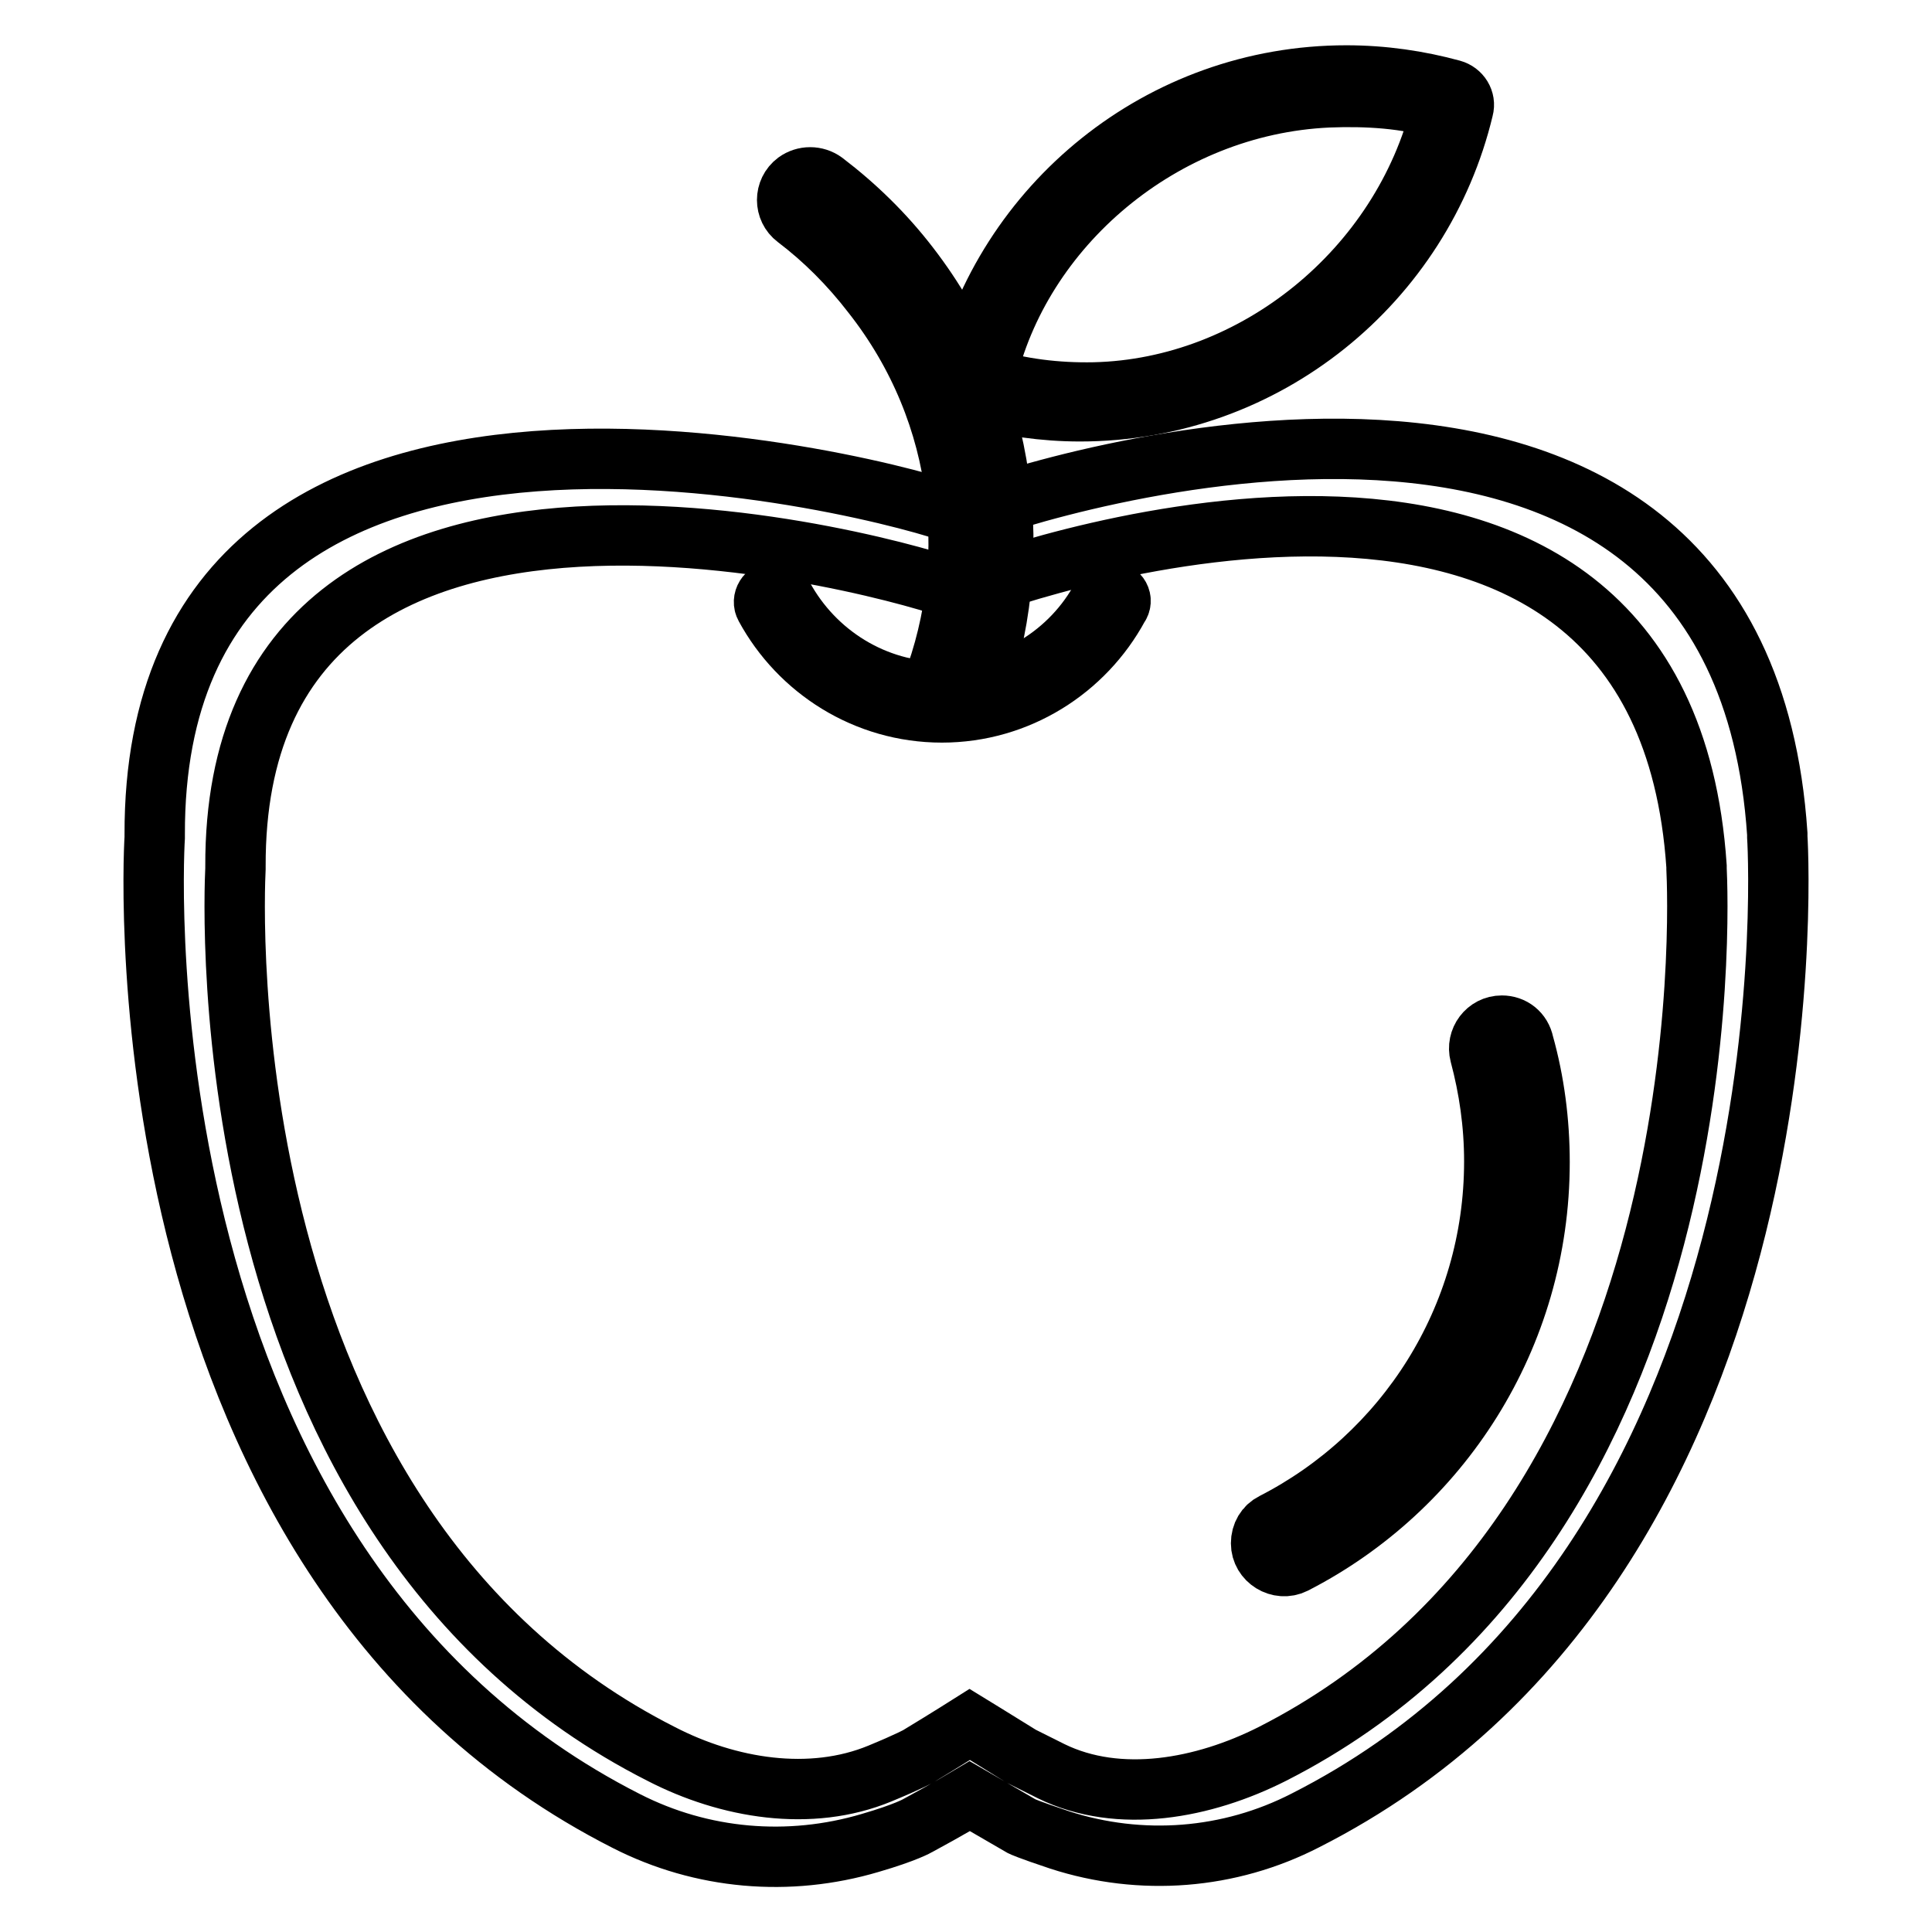
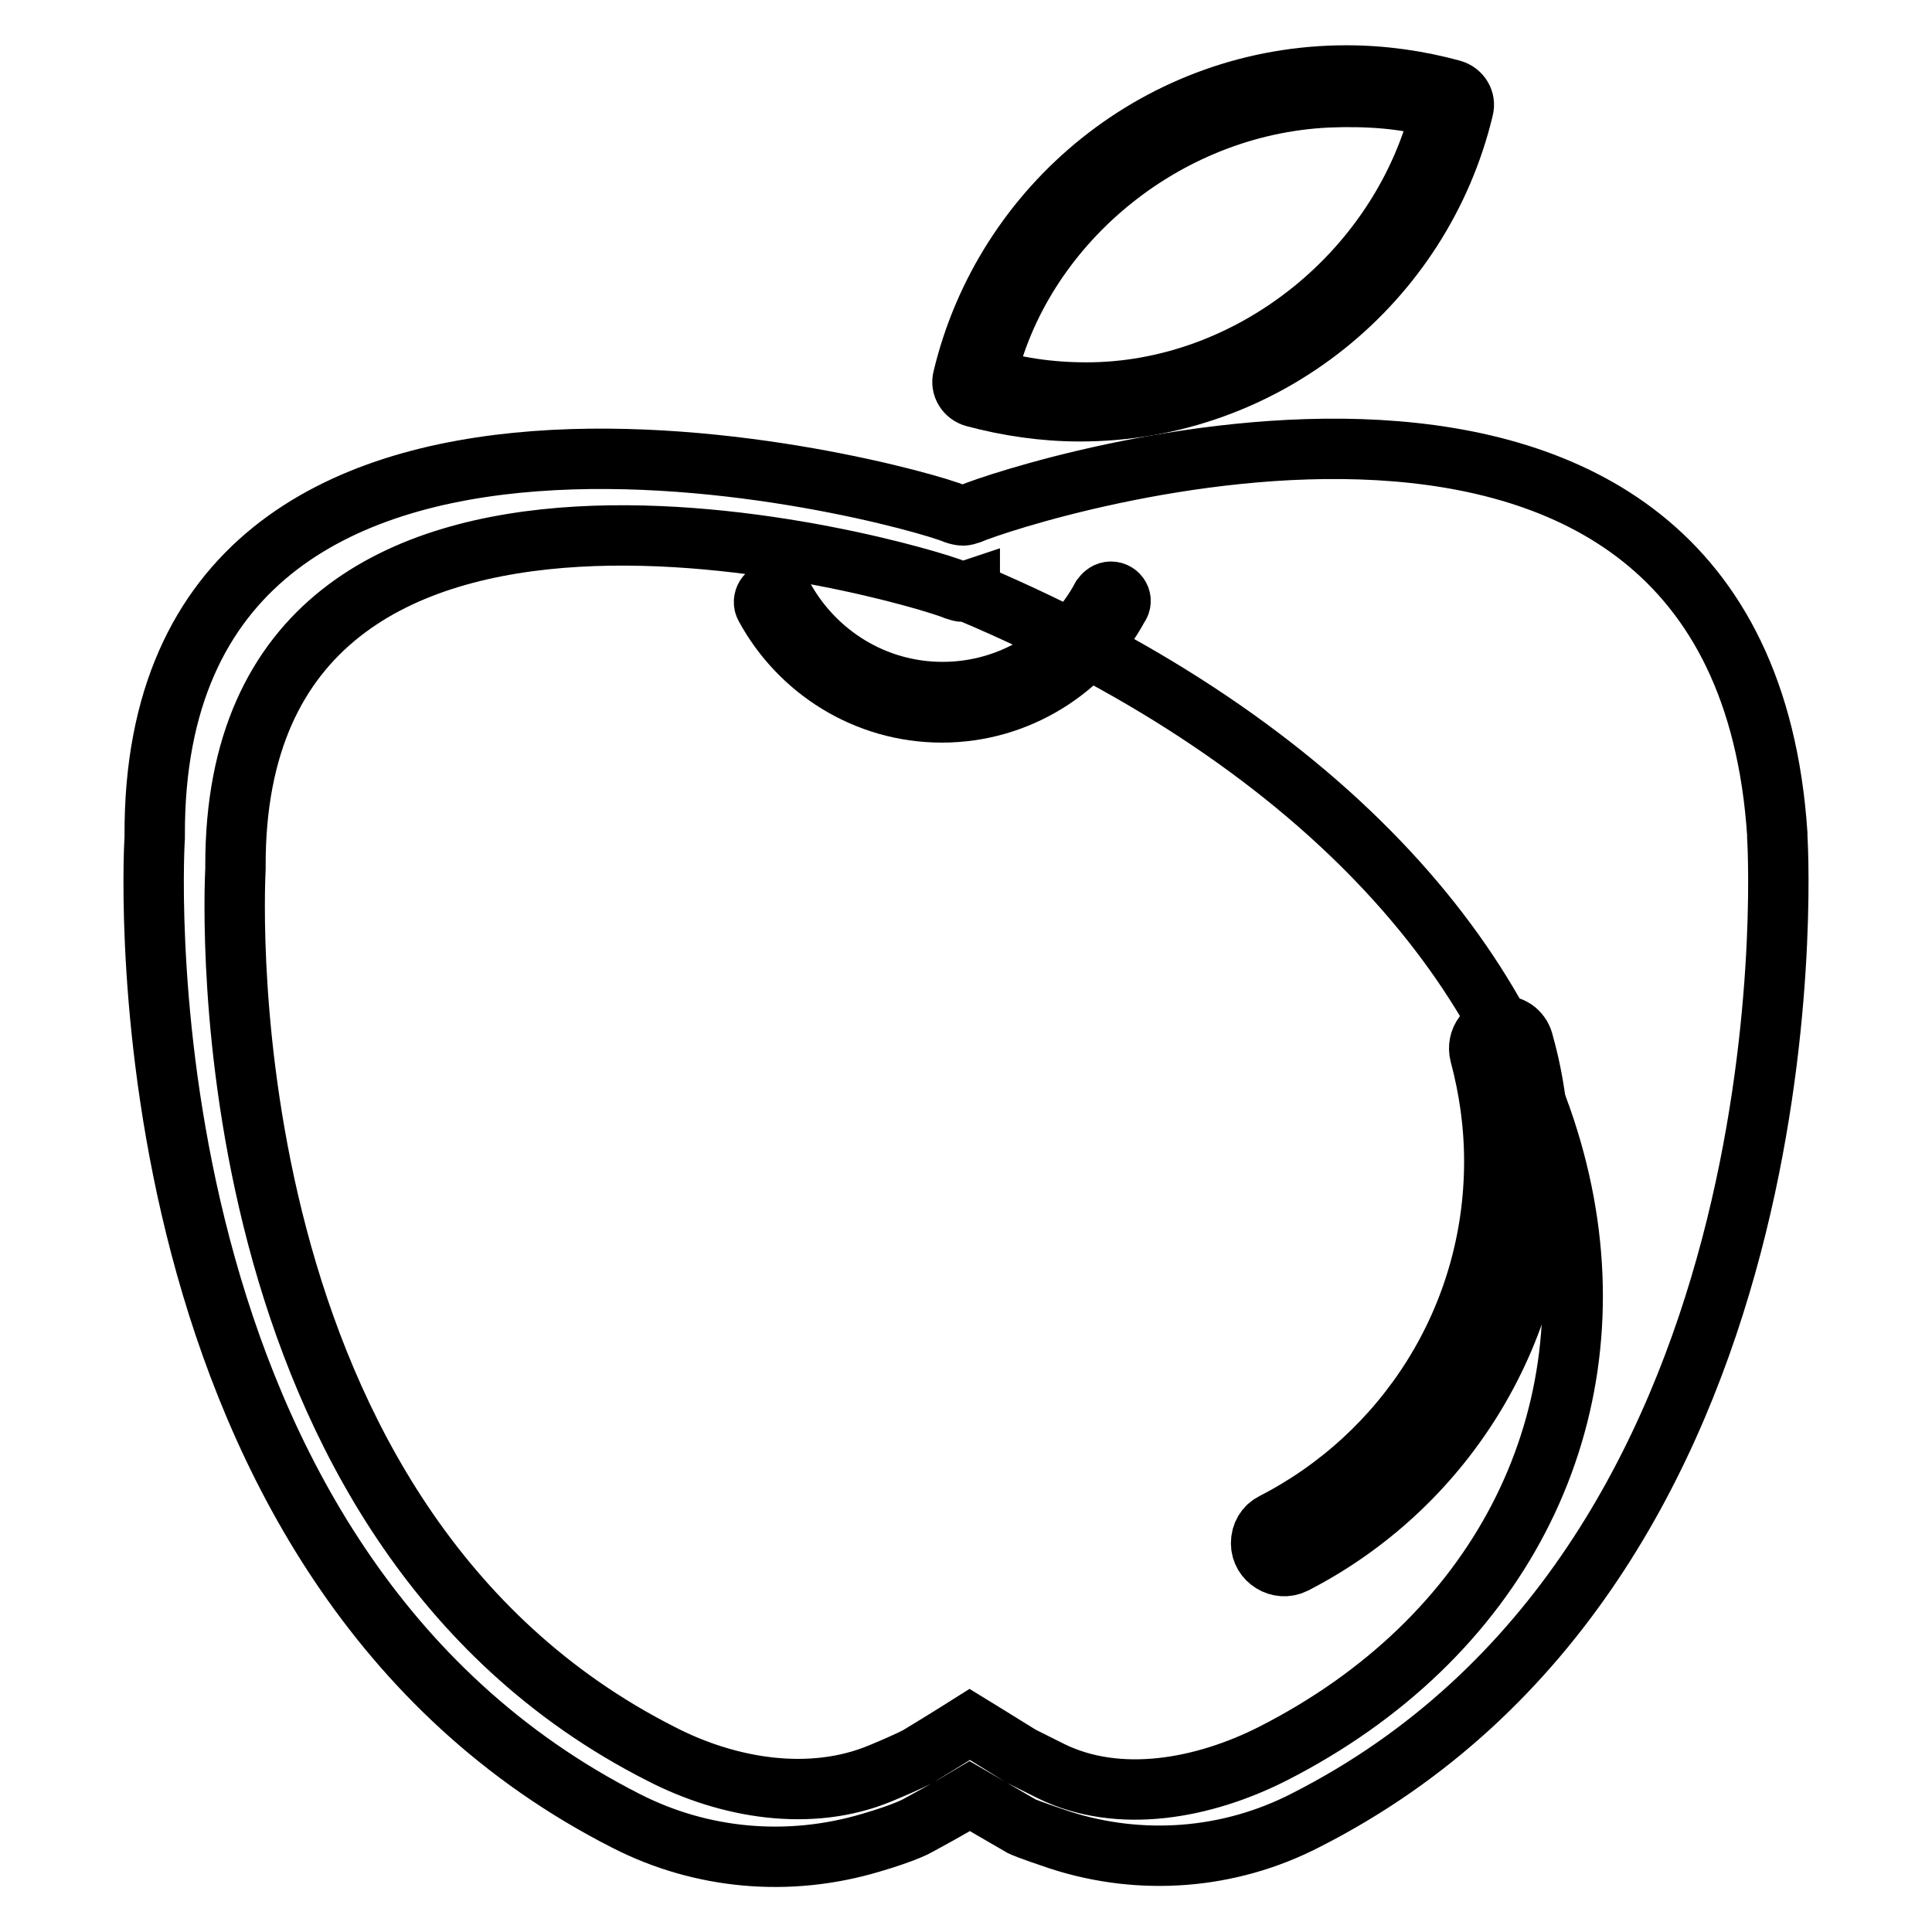
<svg xmlns="http://www.w3.org/2000/svg" version="1.1" x="0px" y="0px" viewBox="0 0 256 256" enable-background="new 0 0 256 256" xml:space="preserve">
  <g>
-     <path stroke-width="8" fill-opacity="0" stroke="#000000" d="M235.5,110.9c0-0.1,0-0.2,0-0.4c-5.1-76.2-100.2-45.3-107-42.4c-0.3,0.1-0.6,0.2-0.9,0.2 c-0.3,0-0.7-0.1-1-0.2c-6.9-2.9-106.3-29.9-106.1,42.5c0,0.1,0,0.2,0,0.4c-0.3,4.7-4.3,96.4,62.5,130.3c10,5.1,21.5,6.1,32.3,2.9 c4.8-1.4,6.3-2.3,6.3-2.3c3.9-2.1,6.9-3.9,6.9-3.9c0,0,0,0,0,0c0,0,0,0,0,0c0,0,3.1,1.8,6.9,4c0,0,0.8,0.4,5,1.8 c10.8,3.5,22.5,2.6,32.6-2.6C239.8,207.3,235.8,115.6,235.5,110.9L235.5,110.9z M168.6,232.4c-9.1,4.6-20.3,6.7-29.3,2.3 c-3.6-1.8-4-2-4-2c-3.7-2.3-6.8-4.2-6.8-4.2s0,0,0,0h0c0,0-3,1.9-6.8,4.2c0,0-1,0.6-5.1,2.3c-9.2,3.8-20.1,2-29-2.6 C27.4,201.9,31,119.3,31.2,115.1c0-0.1,0-0.2,0-0.3c-0.2-65.1,89.2-39.2,95.5-36.6c0.3,0.1,0.6,0.2,0.9,0.2c0.3,0,0.6-0.1,0.9-0.2 c6.2-2.6,91.7-32,96.3,36.6c0,0.1,0,0.2,0,0.3C225,119.3,228.6,201.9,168.6,232.4L168.6,232.4z" />
+     <path stroke-width="8" fill-opacity="0" stroke="#000000" d="M235.5,110.9c0-0.1,0-0.2,0-0.4c-5.1-76.2-100.2-45.3-107-42.4c-0.3,0.1-0.6,0.2-0.9,0.2 c-0.3,0-0.7-0.1-1-0.2c-6.9-2.9-106.3-29.9-106.1,42.5c0,0.1,0,0.2,0,0.4c-0.3,4.7-4.3,96.4,62.5,130.3c10,5.1,21.5,6.1,32.3,2.9 c4.8-1.4,6.3-2.3,6.3-2.3c3.9-2.1,6.9-3.9,6.9-3.9c0,0,0,0,0,0c0,0,0,0,0,0c0,0,3.1,1.8,6.9,4c0,0,0.8,0.4,5,1.8 c10.8,3.5,22.5,2.6,32.6-2.6C239.8,207.3,235.8,115.6,235.5,110.9L235.5,110.9z M168.6,232.4c-9.1,4.6-20.3,6.7-29.3,2.3 c-3.6-1.8-4-2-4-2c-3.7-2.3-6.8-4.2-6.8-4.2s0,0,0,0h0c0,0-3,1.9-6.8,4.2c0,0-1,0.6-5.1,2.3c-9.2,3.8-20.1,2-29-2.6 C27.4,201.9,31,119.3,31.2,115.1c0-0.1,0-0.2,0-0.3c-0.2-65.1,89.2-39.2,95.5-36.6c0.3,0.1,0.6,0.2,0.9,0.2c0.3,0,0.6-0.1,0.9-0.2 c0,0.1,0,0.2,0,0.3C225,119.3,228.6,201.9,168.6,232.4L168.6,232.4z" />
    <path stroke-width="8" fill-opacity="0" stroke="#000000" d="M199,135.9c-2,0-3.4,1.9-2.9,3.8c1.2,4.5,1.9,9.2,1.9,14.2c0,20.9-11.9,39-29.3,47.9 c-1,0.5-1.6,1.5-1.6,2.7c0,2.2,2.4,3.7,4.4,2.7c19.3-9.9,32.5-30,32.5-53.2c0-5.4-0.7-10.7-2.1-15.7 C201.6,136.8,200.4,135.9,199,135.9z M147.2,78.4c-0.5,0-0.9,0.3-1.2,0.7c-4,7.5-12,12.6-21.1,12.6c-9.1,0-17-5.1-21.1-12.6 c-0.2-0.4-0.7-0.7-1.2-0.7c-1,0-1.7,1.1-1.2,2c4.5,8.3,13.3,14,23.4,14c10.1,0,18.9-5.7,23.4-14C148.9,79.5,148.2,78.4,147.2,78.4z  M178.4,10c-24.6,0-45.3,17.1-50.8,40.1c-0.3,1.1,0.4,2.2,1.5,2.5c4.5,1.2,9.2,1.9,14,1.9c24.6,0,45.3-17.1,50.8-40.1 c0.3-1.1-0.4-2.2-1.5-2.5C188,10.7,183.3,10,178.4,10z M145,52c-5,0.1-9.8-0.5-14.4-1.9c4.5-20,23.4-36.2,45.4-37.2 c5-0.2,10.5,0.1,15,1.6c0,0,0,0,0,0C185.8,35.7,166.3,51.5,145,52L145,52z" />
-     <path stroke-width="8" fill-opacity="0" stroke="#000000" d="M122.8,92.7h6.4c6.9-18.7,4.4-40.4-8.7-57.4c-3.3-4.3-7.1-8-11.3-11.2c-1.1-0.8-2.6-0.8-3.7,0 c-1.6,1.2-1.6,3.6,0,4.8c3.7,2.8,7.1,6.2,10.1,10.1C128.1,54.9,130.1,75.4,122.8,92.7z" />
  </g>
</svg>